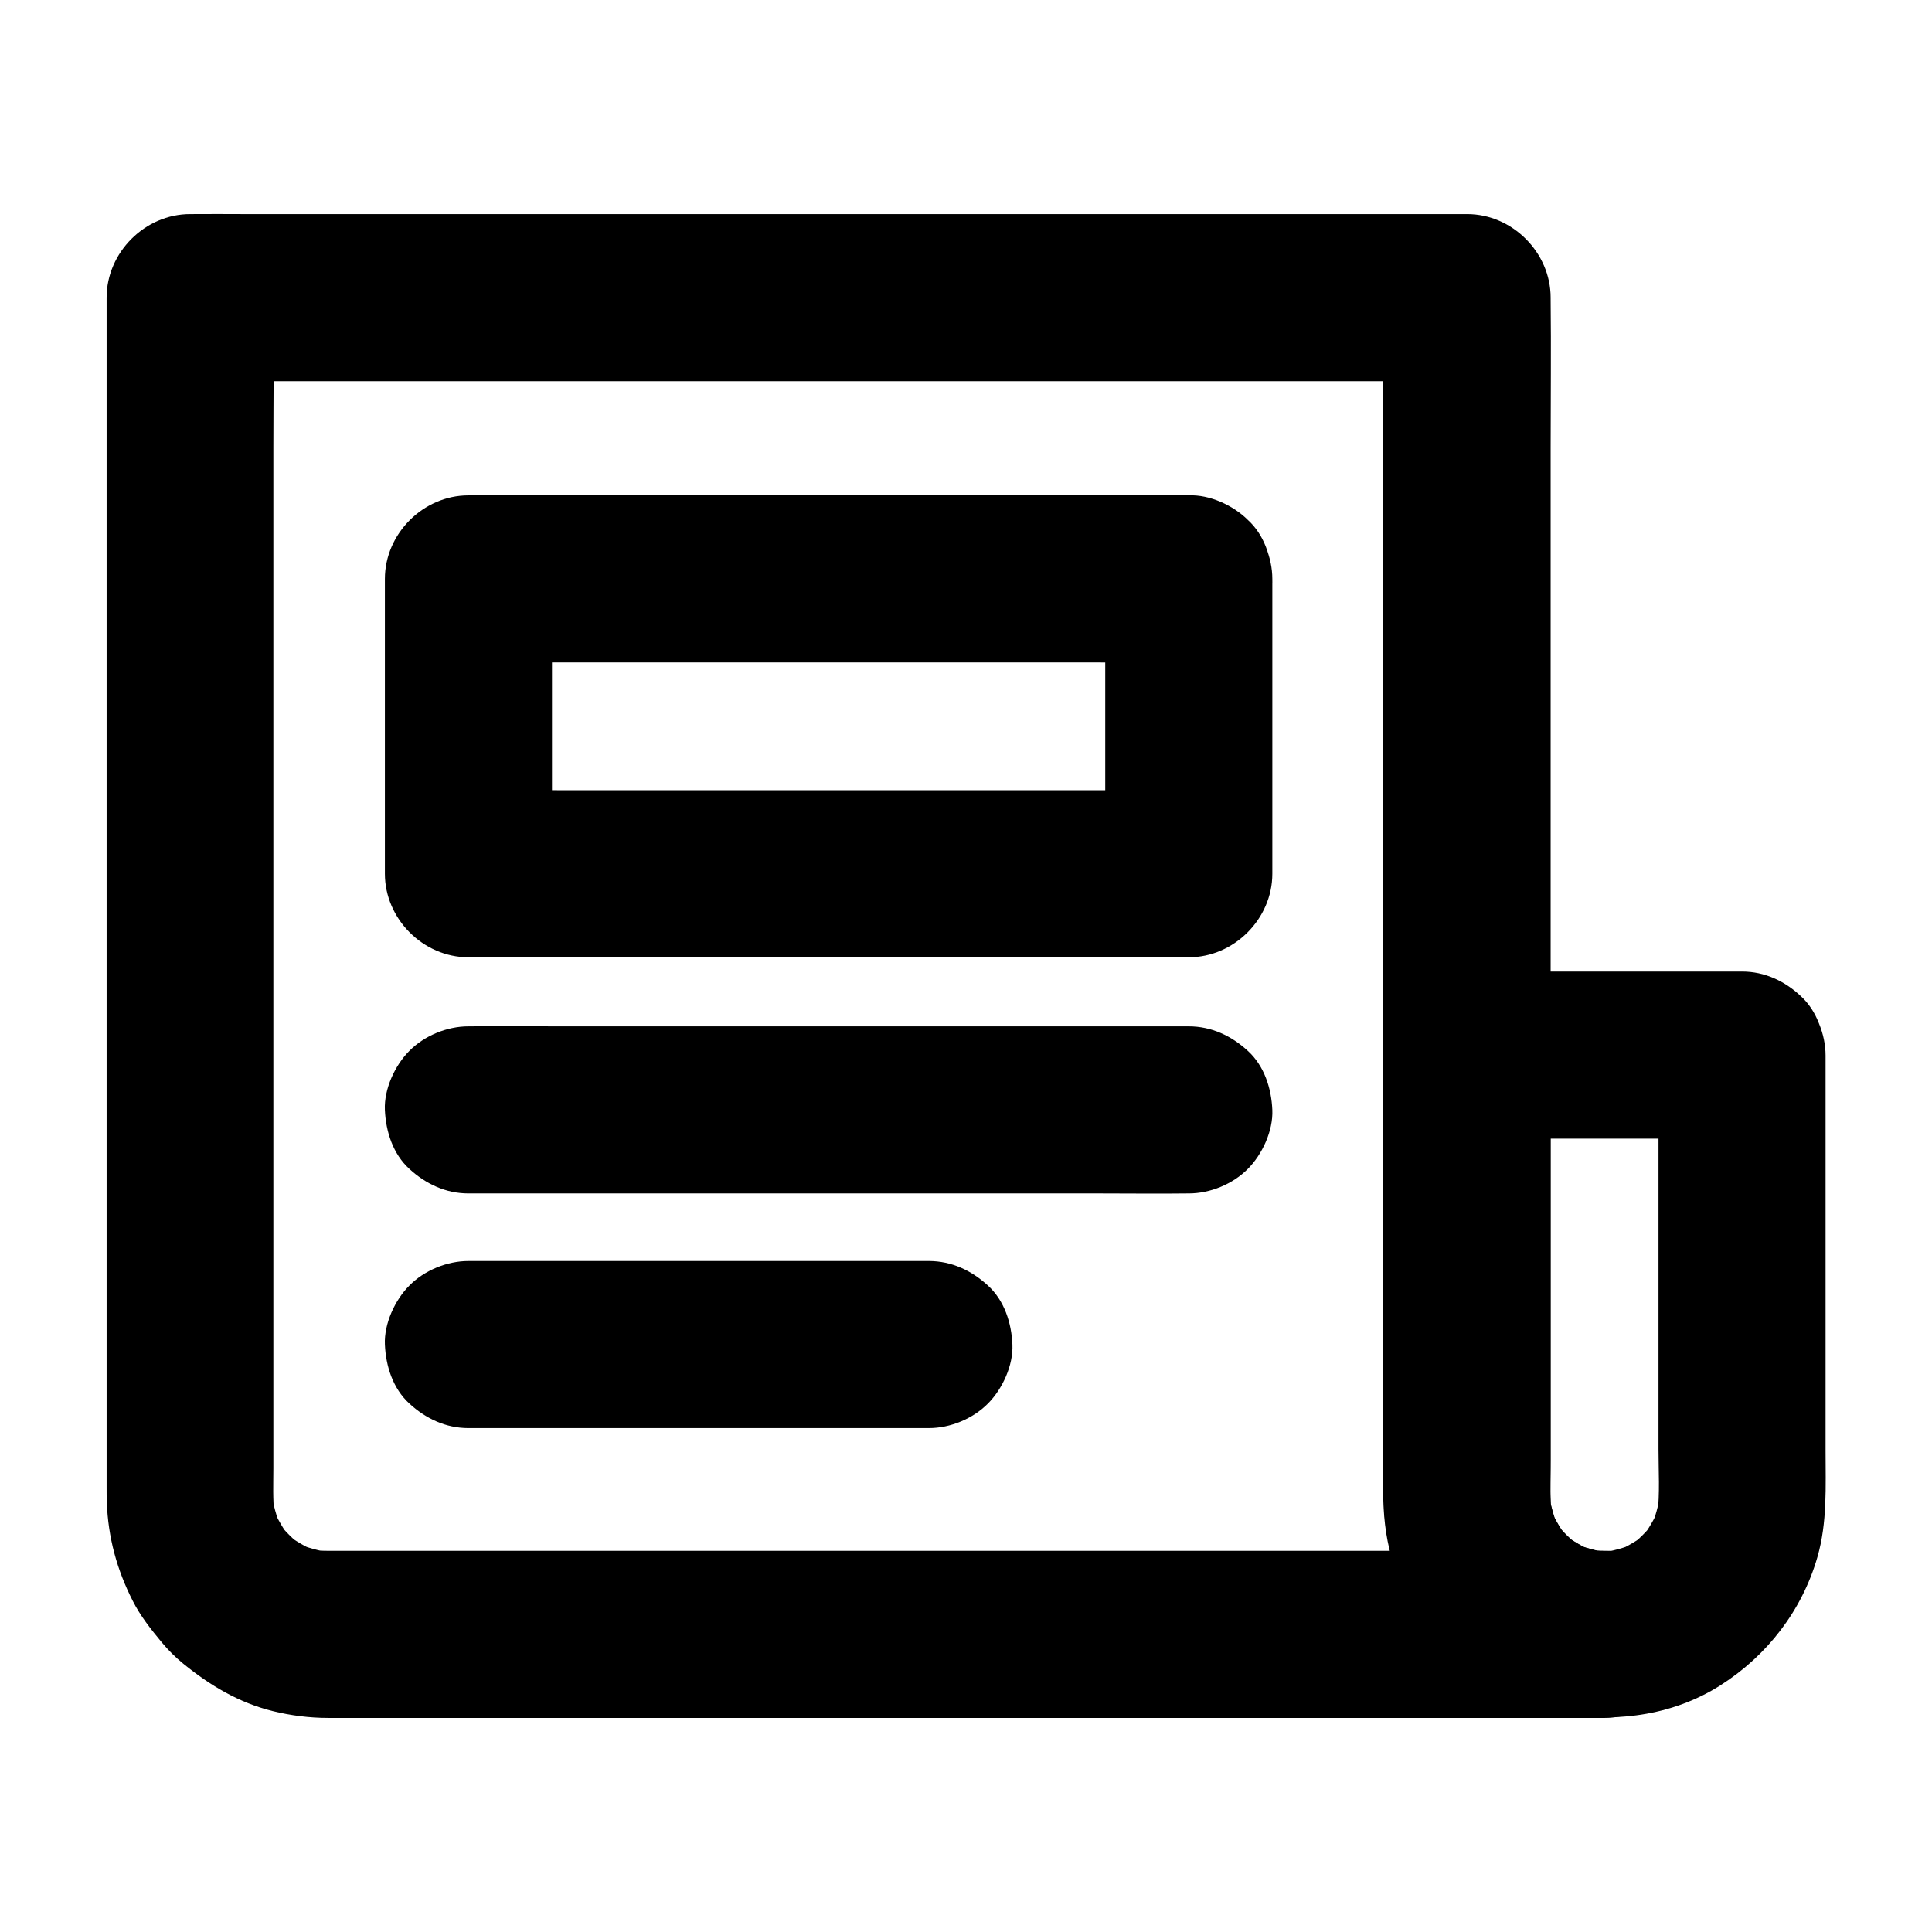
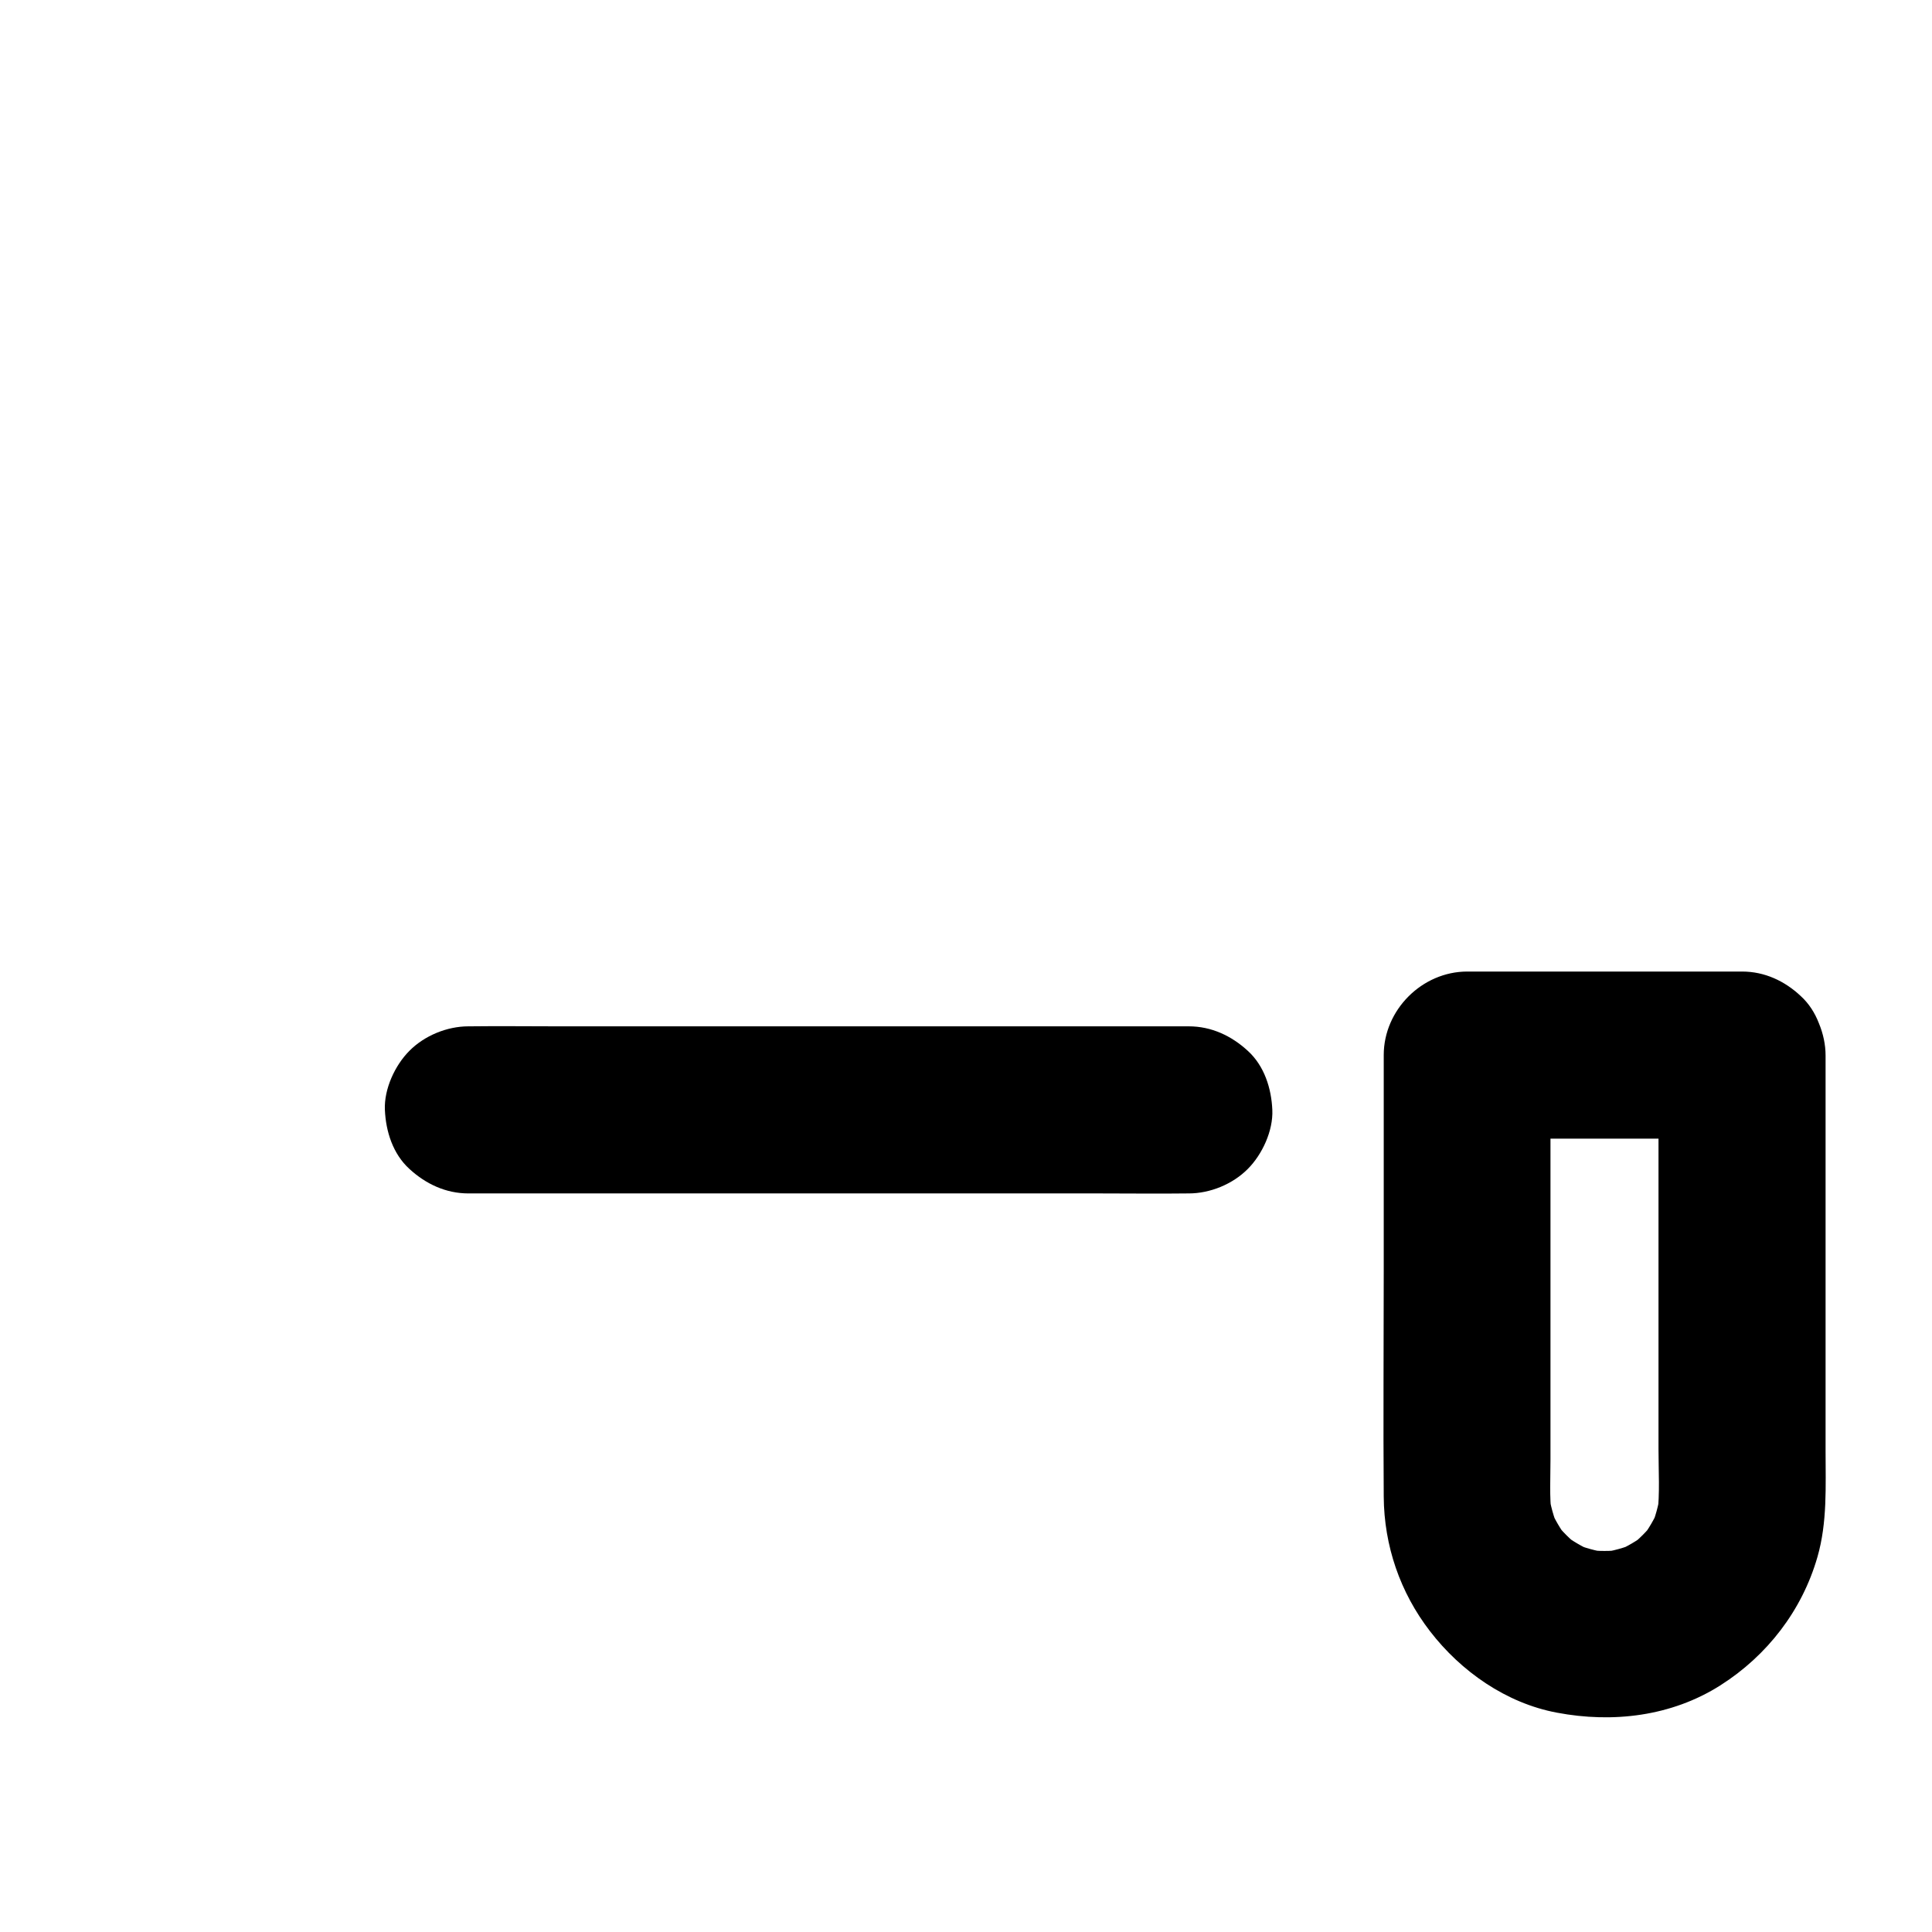
<svg xmlns="http://www.w3.org/2000/svg" fill="#000000" width="800px" height="800px" version="1.1" viewBox="144 144 512 512">
  <g>
    <path d="m583.52 423.61v40.836 63.566c0 5.758 0.395 11.711-0.297 17.465 0.246-1.969 0.543-3.938 0.789-5.902-0.441 3.297-1.328 6.496-2.609 9.543 0.738-1.77 1.477-3.543 2.215-5.266-1.23 2.805-2.754 5.363-4.574 7.824 1.133-1.477 2.312-3 3.445-4.477-1.969 2.559-4.231 4.82-6.789 6.789 1.477-1.133 3-2.312 4.477-3.445-2.41 1.82-5.019 3.344-7.824 4.574 1.77-0.738 3.543-1.477 5.266-2.215-3.102 1.277-6.25 2.164-9.543 2.609 1.969-0.246 3.938-0.543 5.902-0.789-3.199 0.395-6.348 0.395-9.543 0 1.969 0.246 3.938 0.543 5.902 0.789-3.297-0.441-6.496-1.328-9.543-2.609 1.77 0.738 3.543 1.477 5.266 2.215-2.805-1.23-5.363-2.754-7.824-4.574 1.477 1.133 3 2.312 4.477 3.445-2.559-1.969-4.82-4.231-6.789-6.789 1.133 1.477 2.312 3 3.445 4.477-1.82-2.41-3.344-5.019-4.574-7.824 0.738 1.77 1.477 3.543 2.215 5.266-1.277-3.102-2.164-6.25-2.609-9.543 0.246 1.969 0.543 3.938 0.789 5.902-0.59-4.82-0.297-9.84-0.297-14.711v-27.652-64.5-15.008c-7.379 7.379-14.762 14.762-22.141 22.141h63.762 9.055c5.656 0 11.66-2.461 15.645-6.496 3.836-3.836 6.742-10.137 6.496-15.645-0.246-5.707-2.117-11.66-6.496-15.645-4.234-3.981-9.551-6.492-15.551-6.492h-63.762-9.055c-11.957 0-22.141 10.137-22.141 22.141v57.316c0 19.875-0.148 39.805 0 59.73 0.098 12.988 4.328 25.34 12.25 35.621 8.215 10.676 20.223 19.09 33.652 21.598 14.809 2.805 30.355 0.984 43.297-7.231 12.398-7.871 21.648-19.828 25.73-33.996 2.656-9.199 2.164-18.793 2.164-28.242v-37.098-66.32-1.277c0-5.656-2.461-11.66-6.496-15.645-3.836-3.836-10.137-6.742-15.645-6.496-5.707 0.246-11.66 2.117-15.645 6.496-3.984 4.227-6.492 9.543-6.492 15.543z" />
-     <path d="m569.25 554.98h-9.199-24.945-36.652-44.918-49.102-49.445-45.953-38.523-27.207-12.25c-1.723 0-3.394-0.098-5.066-0.297 1.969 0.246 3.938 0.543 5.902 0.789-3.297-0.441-6.496-1.328-9.543-2.609 1.77 0.738 3.543 1.477 5.266 2.215-2.805-1.23-5.363-2.754-7.824-4.574 1.477 1.133 3 2.312 4.477 3.445-2.559-1.969-4.82-4.231-6.789-6.789 1.133 1.477 2.312 3 3.445 4.477-1.82-2.41-3.344-5.019-4.574-7.824 0.738 1.77 1.477 3.543 2.215 5.266-1.277-3.102-2.164-6.25-2.609-9.543 0.246 1.969 0.543 3.938 0.789 5.902-0.492-4.082-0.297-8.215-0.297-12.301v-22.484-75.473-92.645-80c0-13.039 0.195-26.074 0-39.113v-0.543c-7.379 7.379-14.762 14.762-22.141 22.141h9.004 24.648 36.309 44.527 48.562 49.25 45.707 38.82 27.797c4.43 0 8.809 0.051 13.234 0h0.543l-22.141-22.141v10.086 27.355 39.703 47.527 50.922 49.152 42.953 32.273 16.582c0 5.758 0.59 11.609 2.164 17.172 2.508 8.809 6.988 16.188 12.793 23.125 2.363 2.805 5.117 5.019 8.02 7.281 2.902 2.262 5.805 4.328 9.152 5.902 8.512 3.984 16.926 6.25 26.371 6.348 5.656 0.051 11.66-2.508 15.645-6.496 3.836-3.836 6.742-10.137 6.496-15.645-0.355-12.105-9.559-22.043-21.957-22.141-1.625 0-3.199-0.098-4.773-0.297 1.969 0.246 3.938 0.543 5.902 0.789-3.297-0.441-6.496-1.328-9.543-2.609 1.77 0.738 3.543 1.477 5.266 2.215-2.805-1.23-5.363-2.754-7.824-4.574 1.477 1.133 3 2.312 4.477 3.445-2.559-1.969-4.82-4.231-6.789-6.789 1.133 1.477 2.312 3 3.445 4.477-1.82-2.41-3.344-5.019-4.574-7.824 0.738 1.77 1.477 3.543 2.215 5.266-1.277-3.102-2.164-6.25-2.609-9.543 0.246 1.969 0.543 3.938 0.789 5.902-0.492-4.082-0.297-8.215-0.297-12.301v-22.484-75.473-92.645-80c0-13.039 0.148-26.074 0-39.113v-0.543c0-11.957-10.137-22.141-22.141-22.141h-9.004-24.648-36.309-44.527-48.562-49.25-45.707-38.82-27.797c-4.43 0-8.809-0.051-13.234 0h-0.543c-11.957 0-22.141 10.137-22.141 22.141v9.84 26.668 38.77 46.789 49.891 48.953 43.051 33.113 18.402c0 1.23 0 2.508 0.051 3.738 0.344 9.348 2.656 17.859 6.887 26.176 2.016 3.984 4.82 7.527 7.676 10.973 1.723 2.066 3.59 3.938 5.707 5.656 7.086 5.758 14.711 10.332 23.664 12.547 4.773 1.18 9.789 1.82 14.711 1.82h3.445 19.484 33.211 42.605 48.512 50.035 48.02 41.625 31.539 17.613 2.262c5.656 0 11.66-2.461 15.645-6.496 3.836-3.836 6.742-10.137 6.496-15.645-0.246-5.707-2.117-11.66-6.496-15.645-4.375-3.992-9.688-6.5-15.691-6.5z" />
-     <path d="m390.16 478.18h-41.18-65.684-15.152c-5.656 0-11.66 2.461-15.645 6.496-3.836 3.836-6.742 10.137-6.496 15.645 0.246 5.707 2.117 11.66 6.496 15.645 4.328 3.984 9.645 6.496 15.645 6.496h41.18 65.684 15.152c5.656 0 11.66-2.461 15.645-6.496 3.836-3.836 6.742-10.137 6.496-15.645-0.246-5.707-2.117-11.66-6.496-15.645-4.332-3.984-9.645-6.496-15.645-6.496z" />
-     <path d="m436.9 297.42v68.289 9.84c7.379-7.379 14.762-14.762 22.141-22.141h-18.941-45.512-55.352-47.625c-7.723 0-15.449-0.148-23.125 0h-0.344l22.141 22.141v-68.289-9.84l-22.141 22.141h18.941 45.512 55.352 47.625c7.723 0 15.449 0.098 23.125 0h0.344c5.656 0 11.66-2.461 15.645-6.496 3.836-3.836 6.742-10.137 6.496-15.645-0.246-5.707-2.117-11.66-6.496-15.645-4.328-3.984-9.645-6.496-15.645-6.496h-18.941-45.512-55.352-47.625c-7.723 0-15.449-0.098-23.125 0h-0.344c-11.957 0-22.141 10.137-22.141 22.141v68.289 9.84c0 11.957 10.137 22.141 22.141 22.141h18.941 45.512 55.352 47.625c7.723 0 15.449 0.098 23.125 0h0.344c11.957 0 22.141-10.137 22.141-22.141v-68.289-9.84c0-5.656-2.461-11.66-6.496-15.645-3.836-3.836-10.137-6.742-15.645-6.496-5.707 0.246-11.66 2.117-15.645 6.496-3.988 4.328-6.496 9.641-6.496 15.645z" />
    <path d="m268.14 460.27h18.941 45.512 55.352 47.625c7.723 0 15.449 0.098 23.125 0h0.344c5.656 0 11.66-2.461 15.645-6.496 3.836-3.836 6.742-10.137 6.496-15.645-0.246-5.707-2.117-11.66-6.496-15.645-4.328-3.984-9.645-6.496-15.645-6.496h-18.941-45.512-55.352-47.625c-7.723 0-15.449-0.098-23.125 0h-0.344c-5.656 0-11.66 2.461-15.645 6.496-3.836 3.836-6.742 10.137-6.496 15.645 0.246 5.707 2.117 11.66 6.496 15.645 4.328 3.984 9.645 6.496 15.645 6.496z" />
  </g>
</svg>